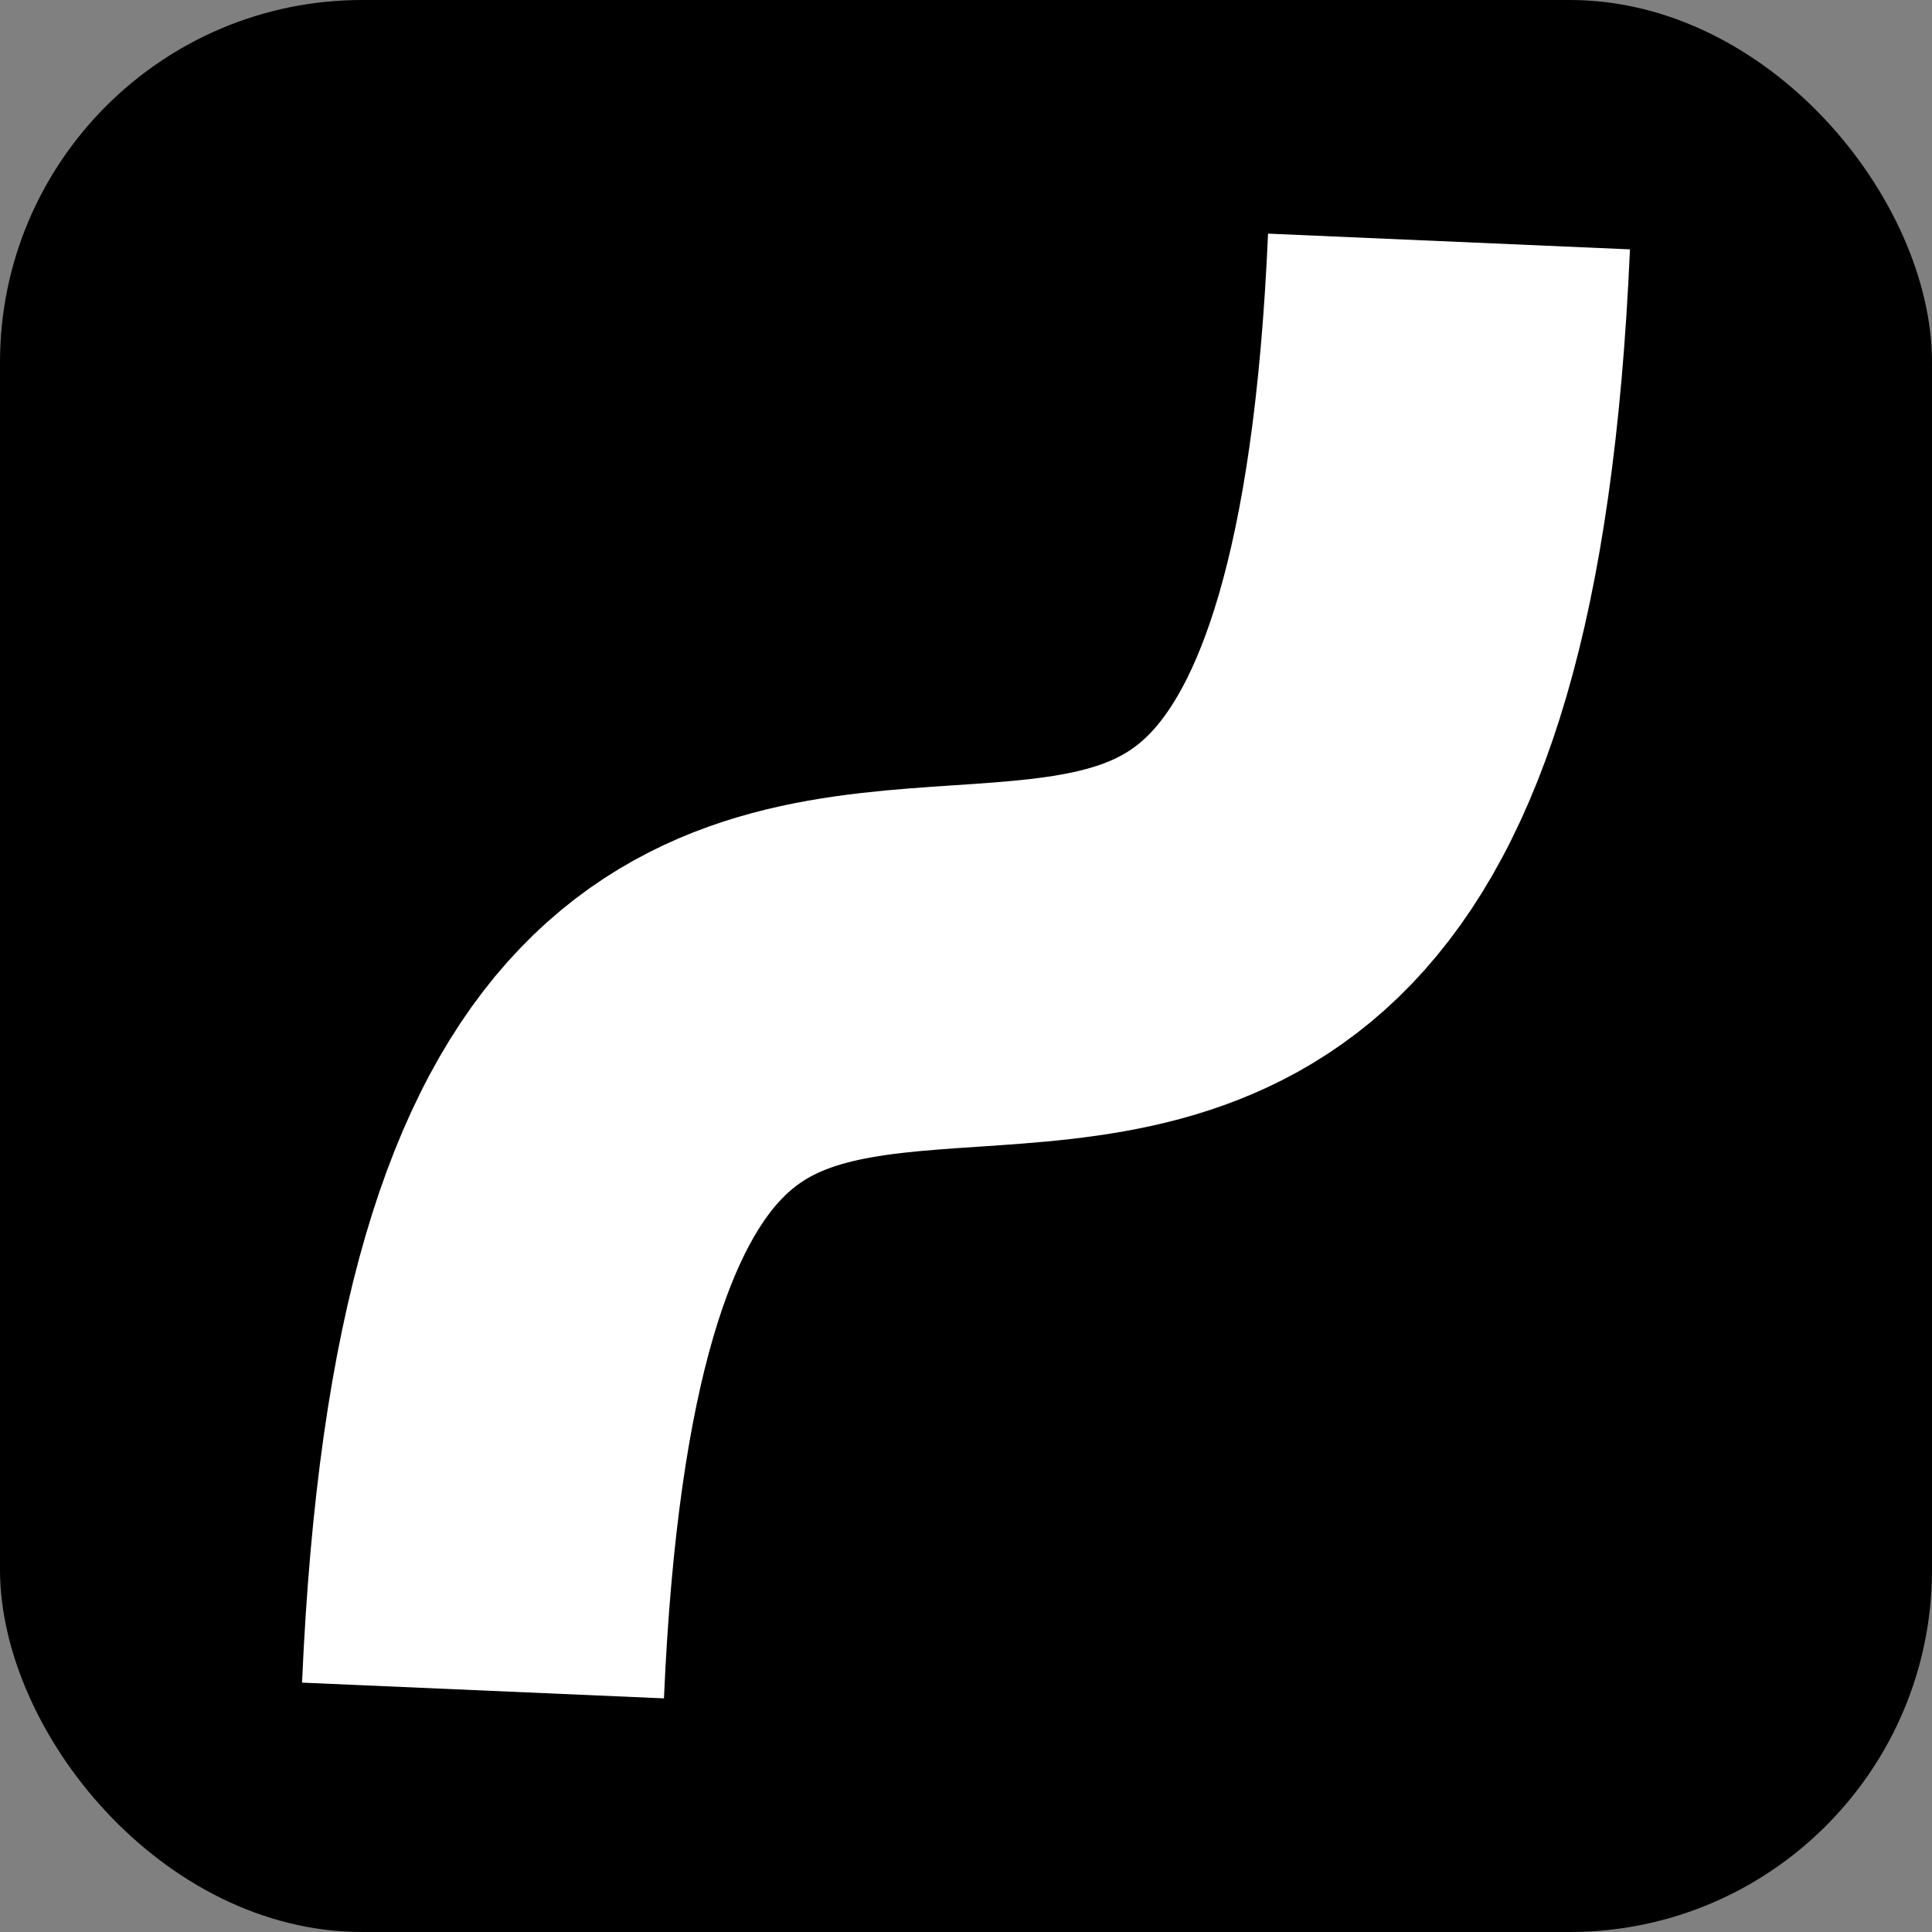
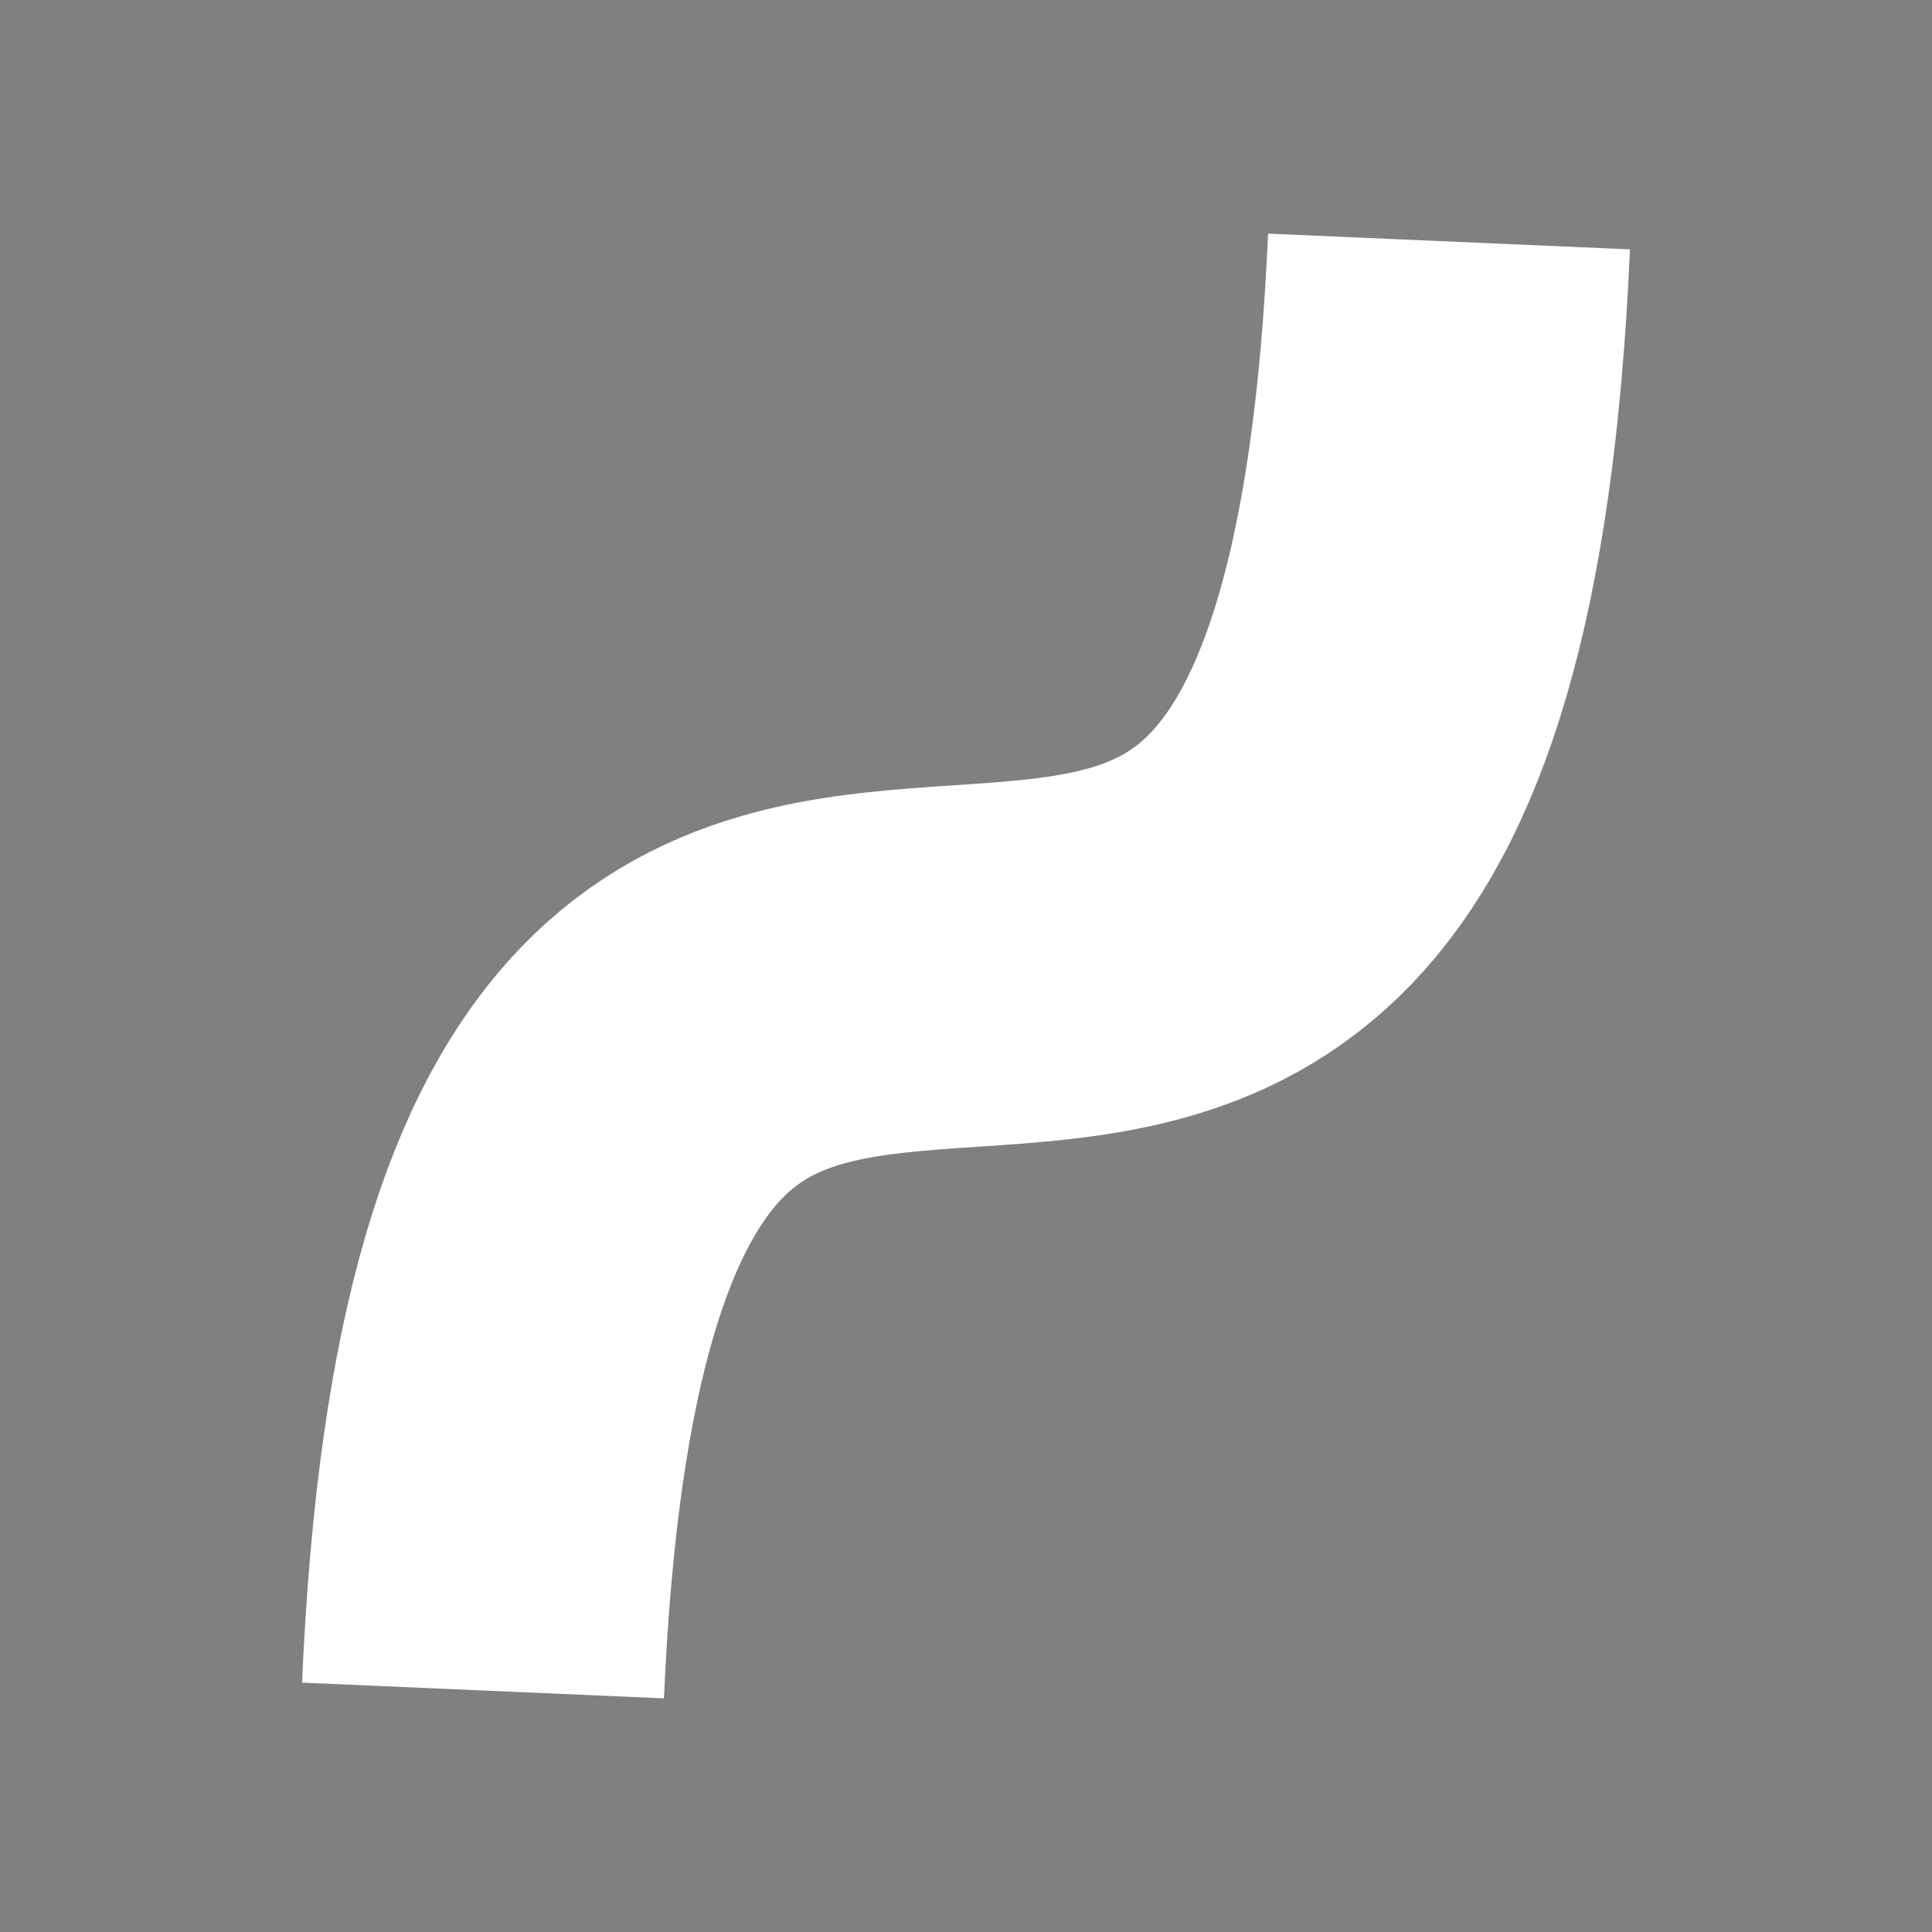
<svg xmlns="http://www.w3.org/2000/svg" id="root" version="1.1" viewBox="0 0 16 16">
  <rect x="0" y="0" width="16" height="16" fill="#808080" stroke="none" />
-   <rect fill="currentColor" x="0" y="0" width="16" height="16" rx="3" ry="3" />
  <path fill="none" stroke="white" stroke-width="3" d="M 4 14 C 4.5 2.5 11.5 13.5 12 2" />
</svg>